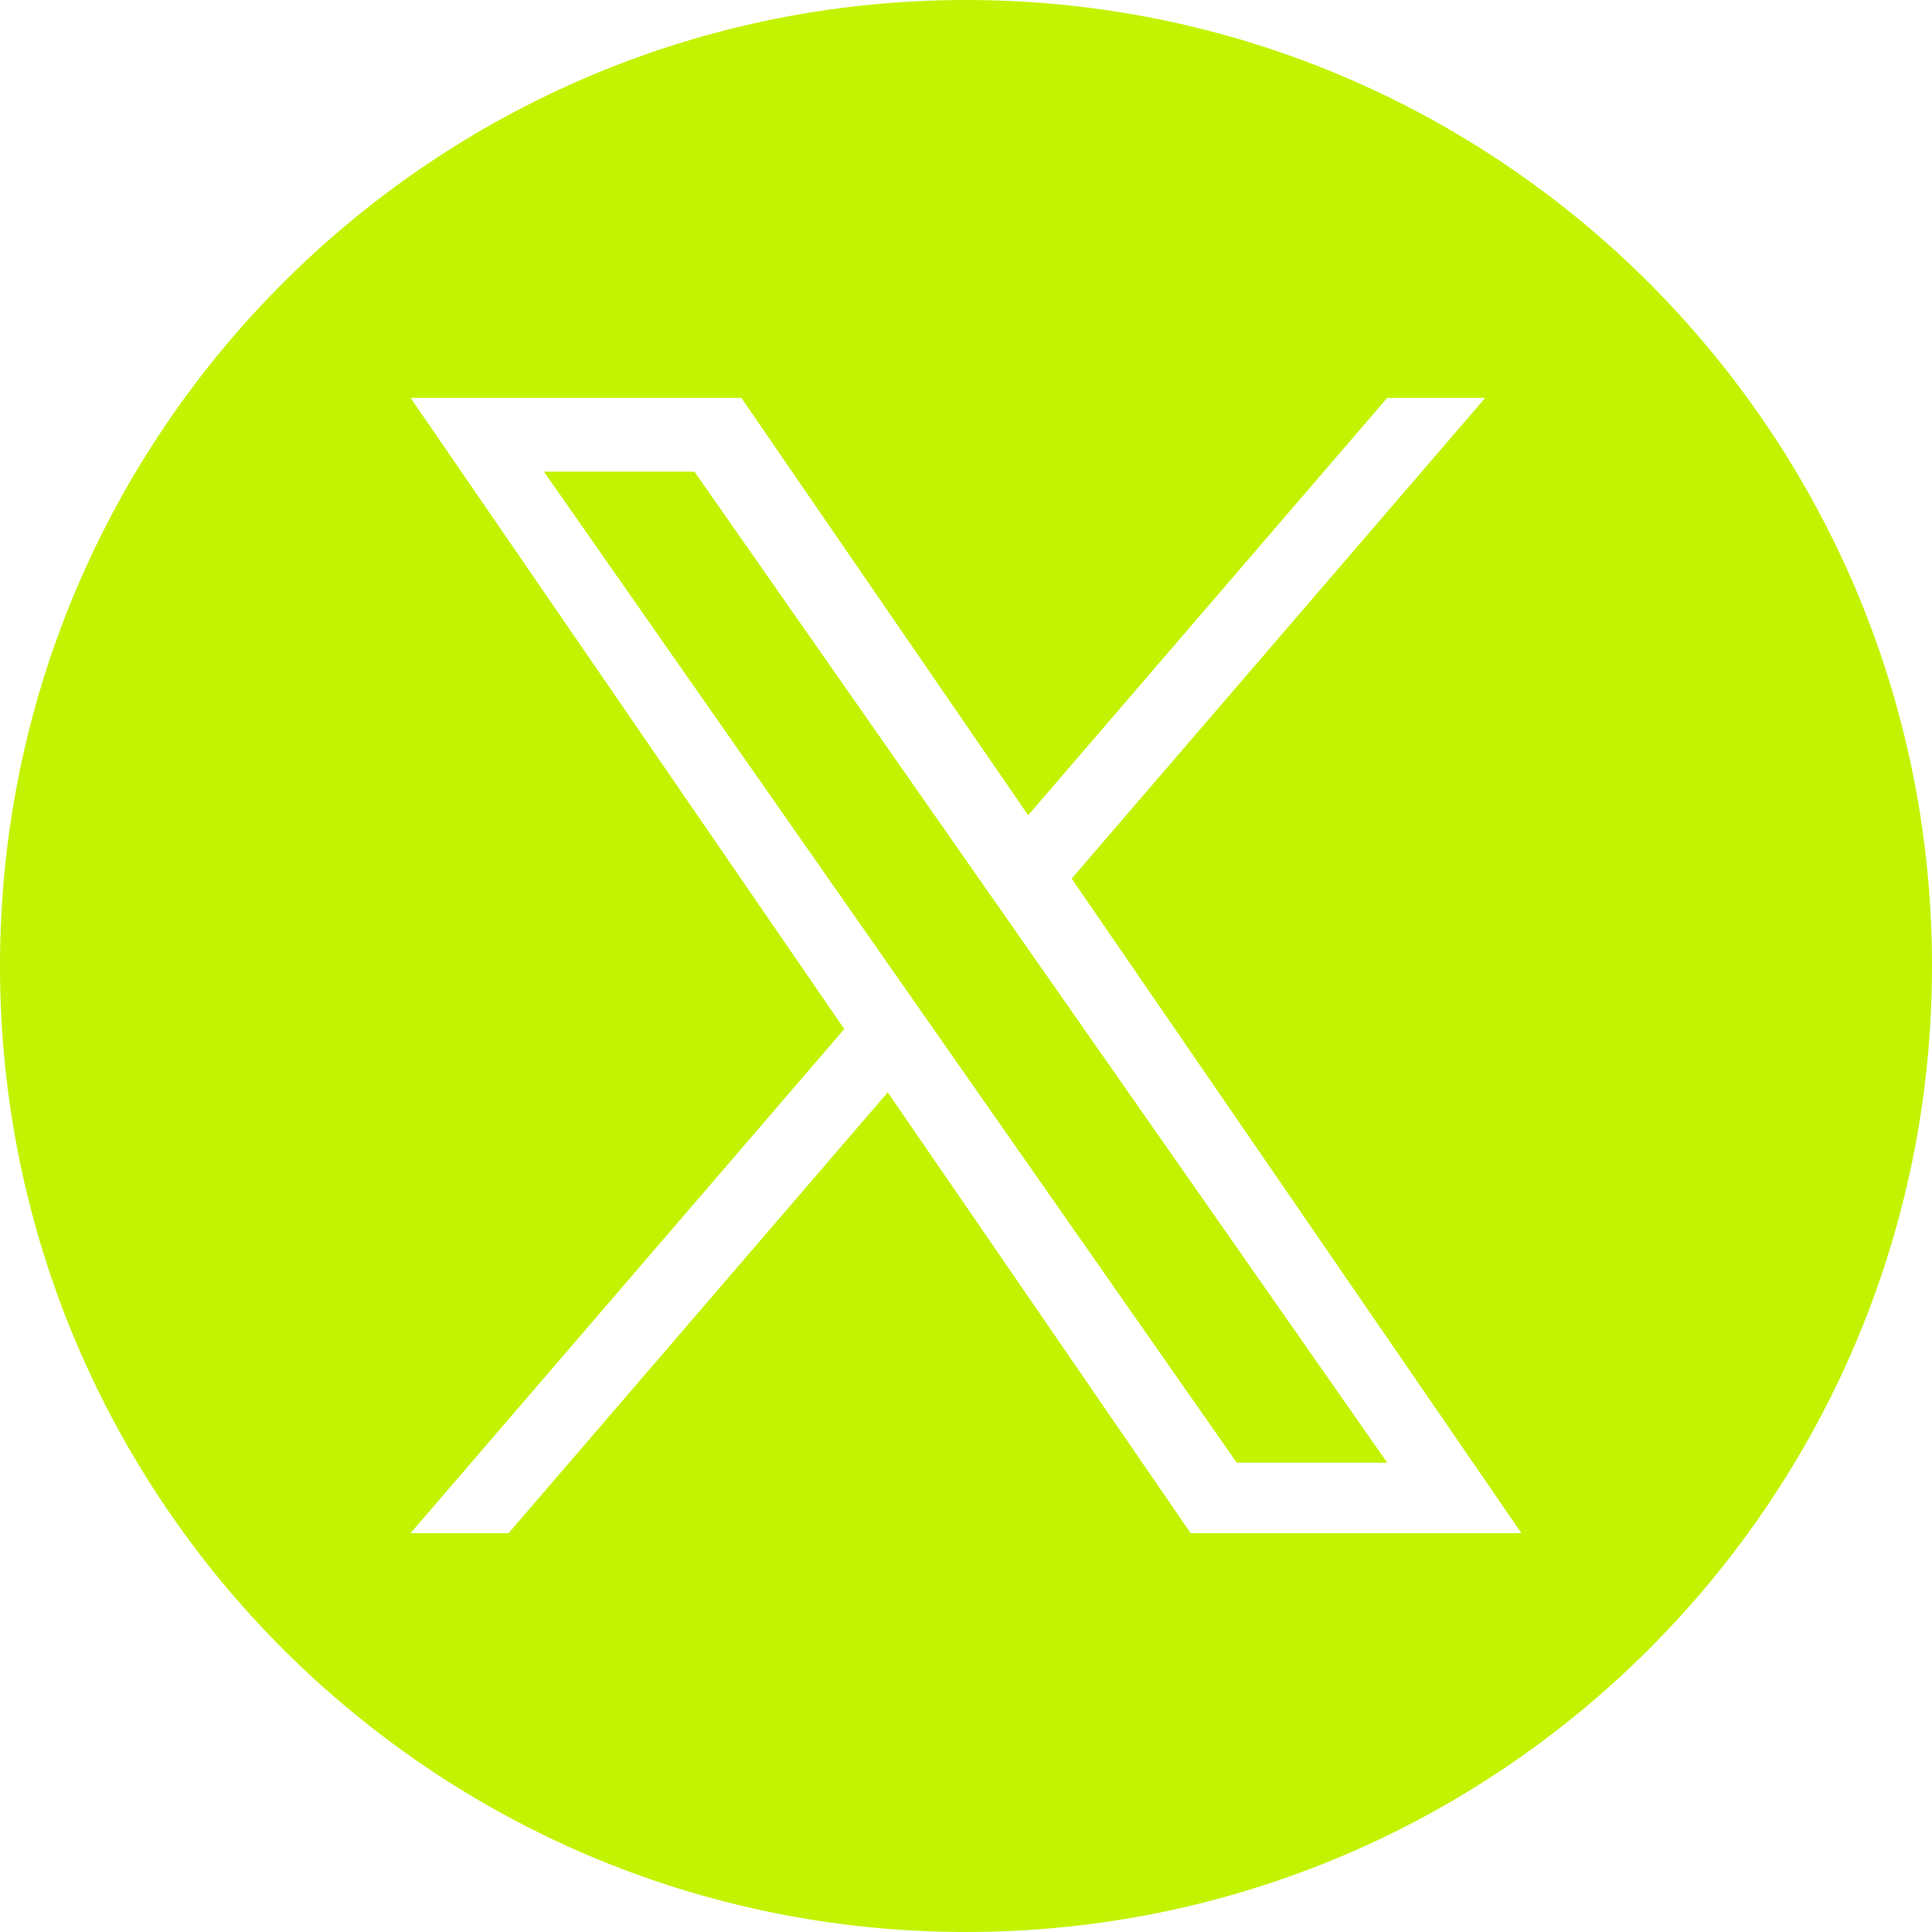
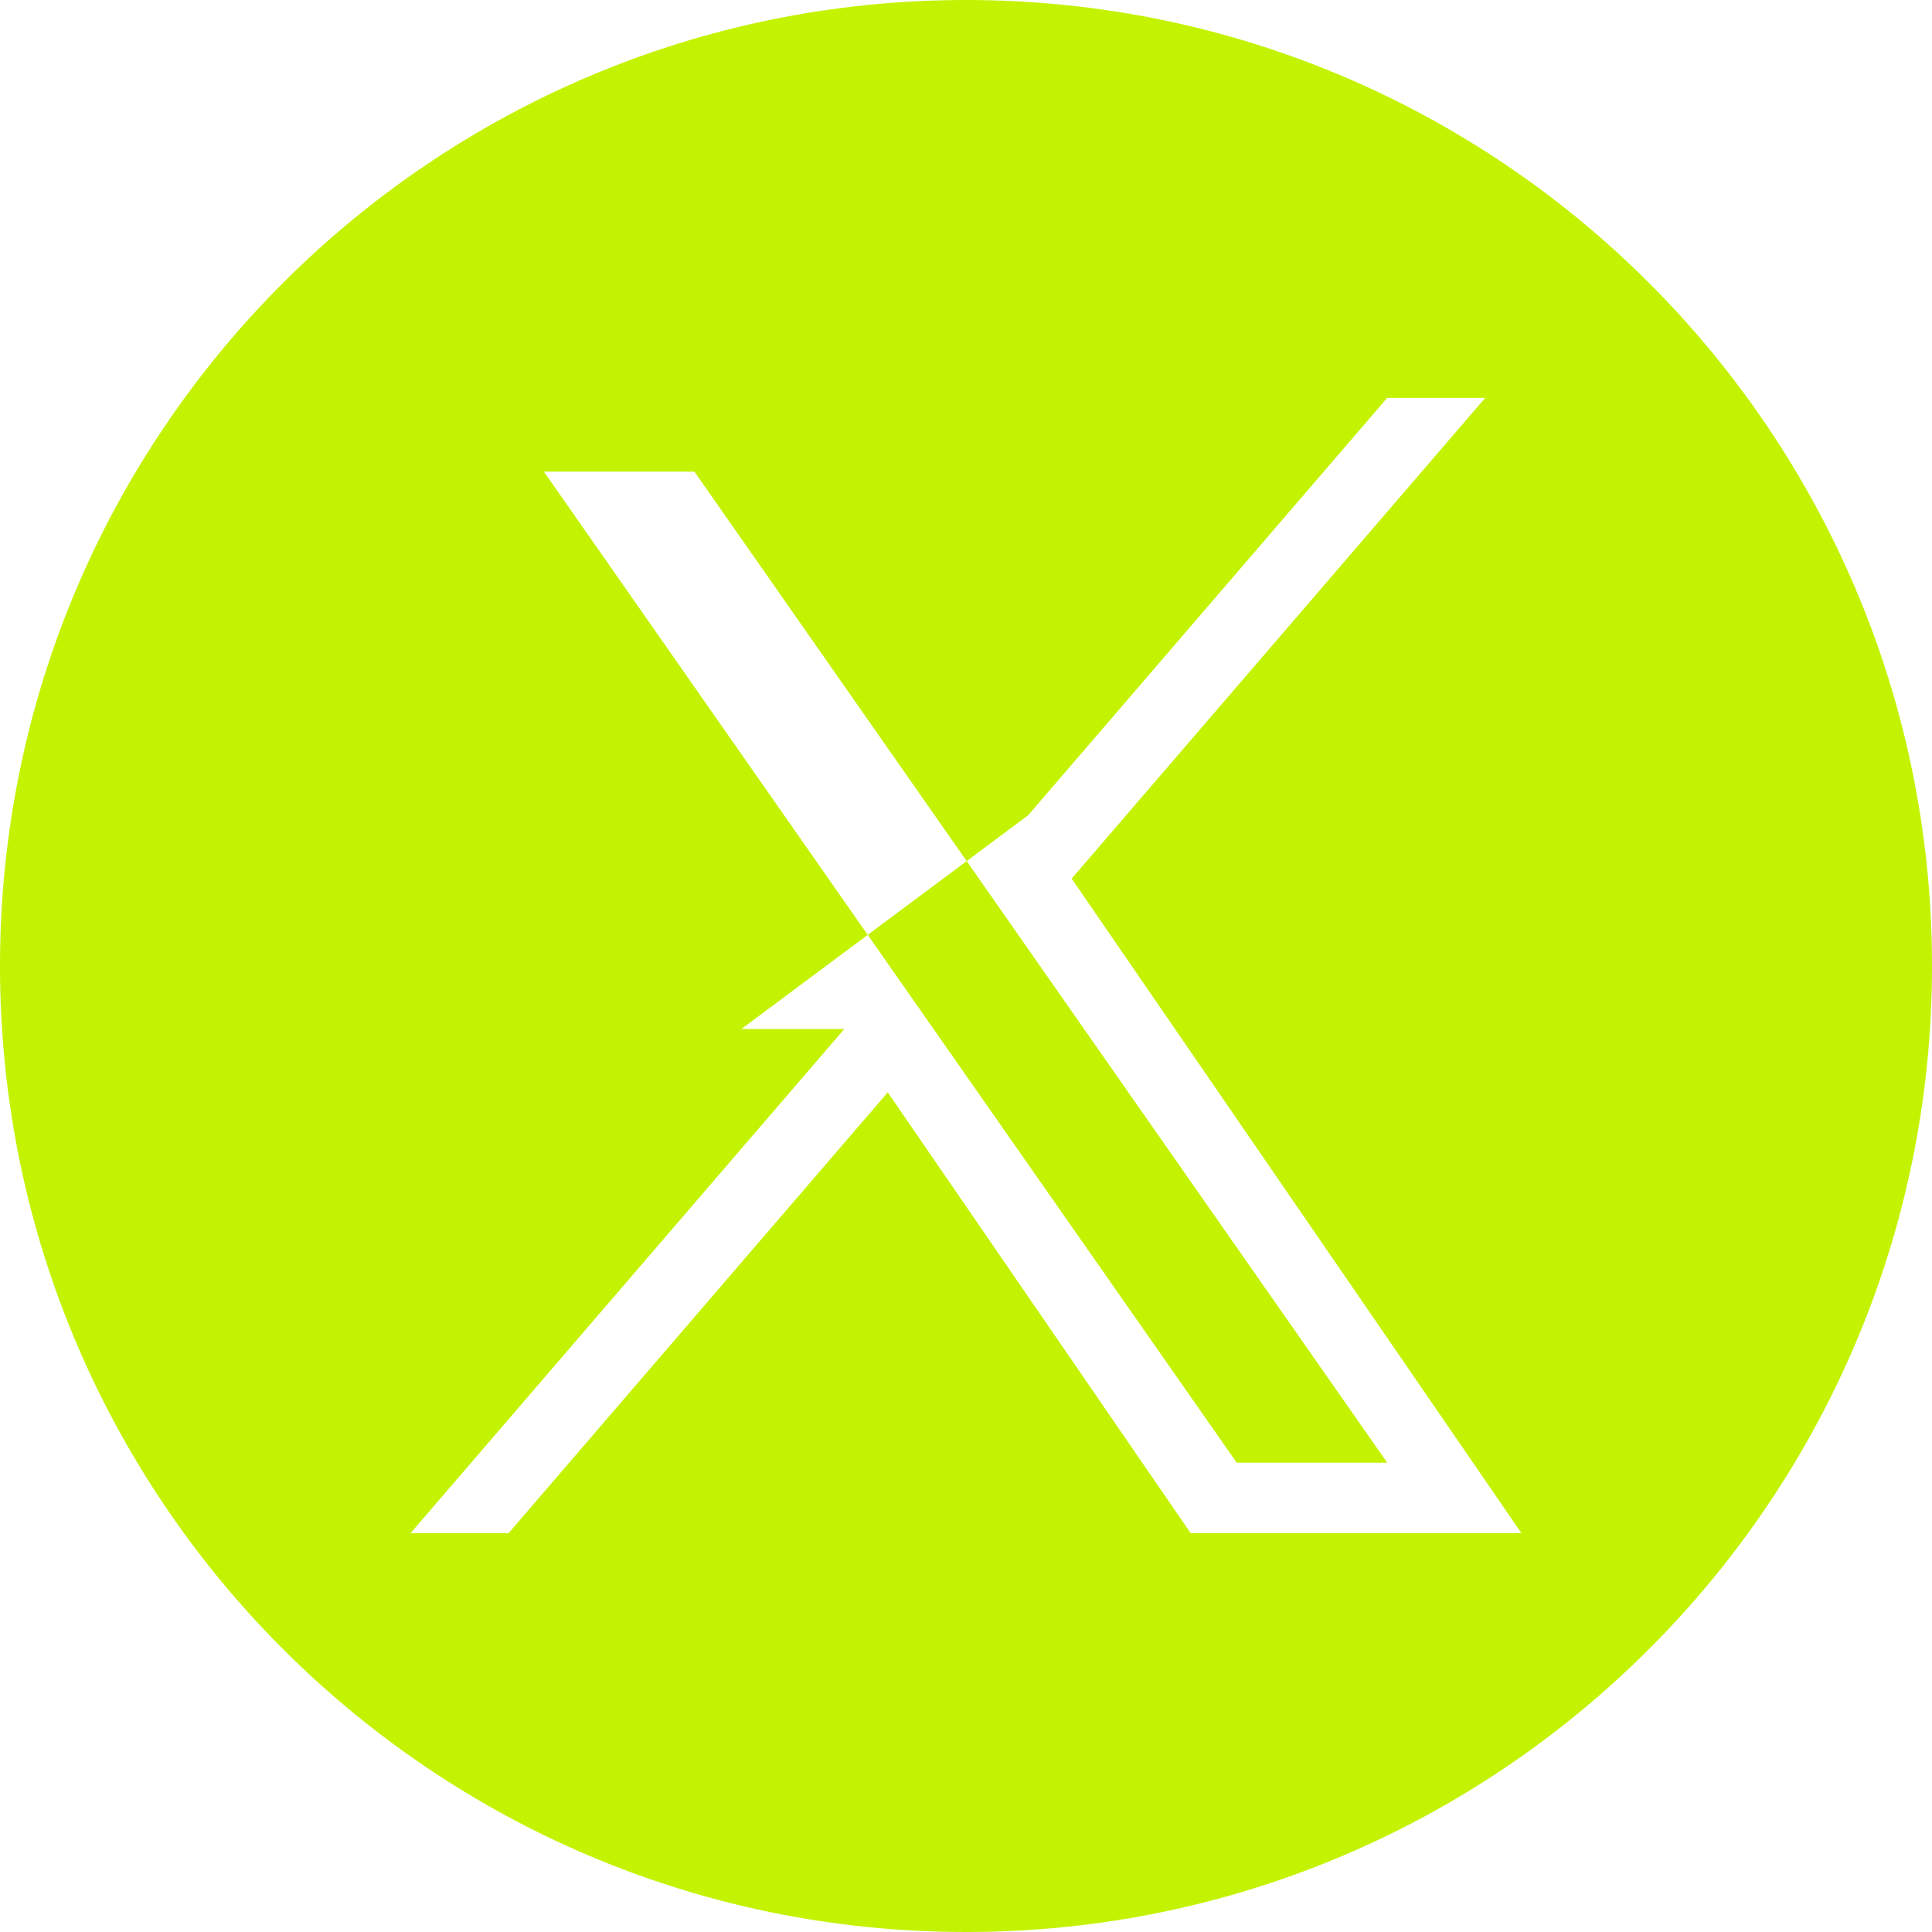
<svg xmlns="http://www.w3.org/2000/svg" width="48" height="48" viewBox="0 0 48 48" fill="none">
-   <path id="x" fill-rule="evenodd" clip-rule="evenodd" d="M0 24C0 10.746 10.746 0 24 0C37.254 0 48 10.746 48 24C48 37.254 37.254 48 24 48C10.746 48 0 37.254 0 24ZM36.9 9.885L26.626 21.828H26.625L37.799 38.09H29.581L22.056 27.139L12.636 38.09H10.201L20.976 25.566L10.201 9.885H18.419L25.544 20.255L34.465 9.885H36.9ZM17.253 11.718H13.513L30.727 36.341H34.466L17.253 11.718Z" fill="#C3F300" />
+   <path id="x" fill-rule="evenodd" clip-rule="evenodd" d="M0 24C0 10.746 10.746 0 24 0C37.254 0 48 10.746 48 24C48 37.254 37.254 48 24 48C10.746 48 0 37.254 0 24ZM36.9 9.885L26.626 21.828H26.625L37.799 38.09H29.581L22.056 27.139L12.636 38.09H10.201L20.976 25.566H18.419L25.544 20.255L34.465 9.885H36.9ZM17.253 11.718H13.513L30.727 36.341H34.466L17.253 11.718Z" fill="#C3F300" />
</svg>